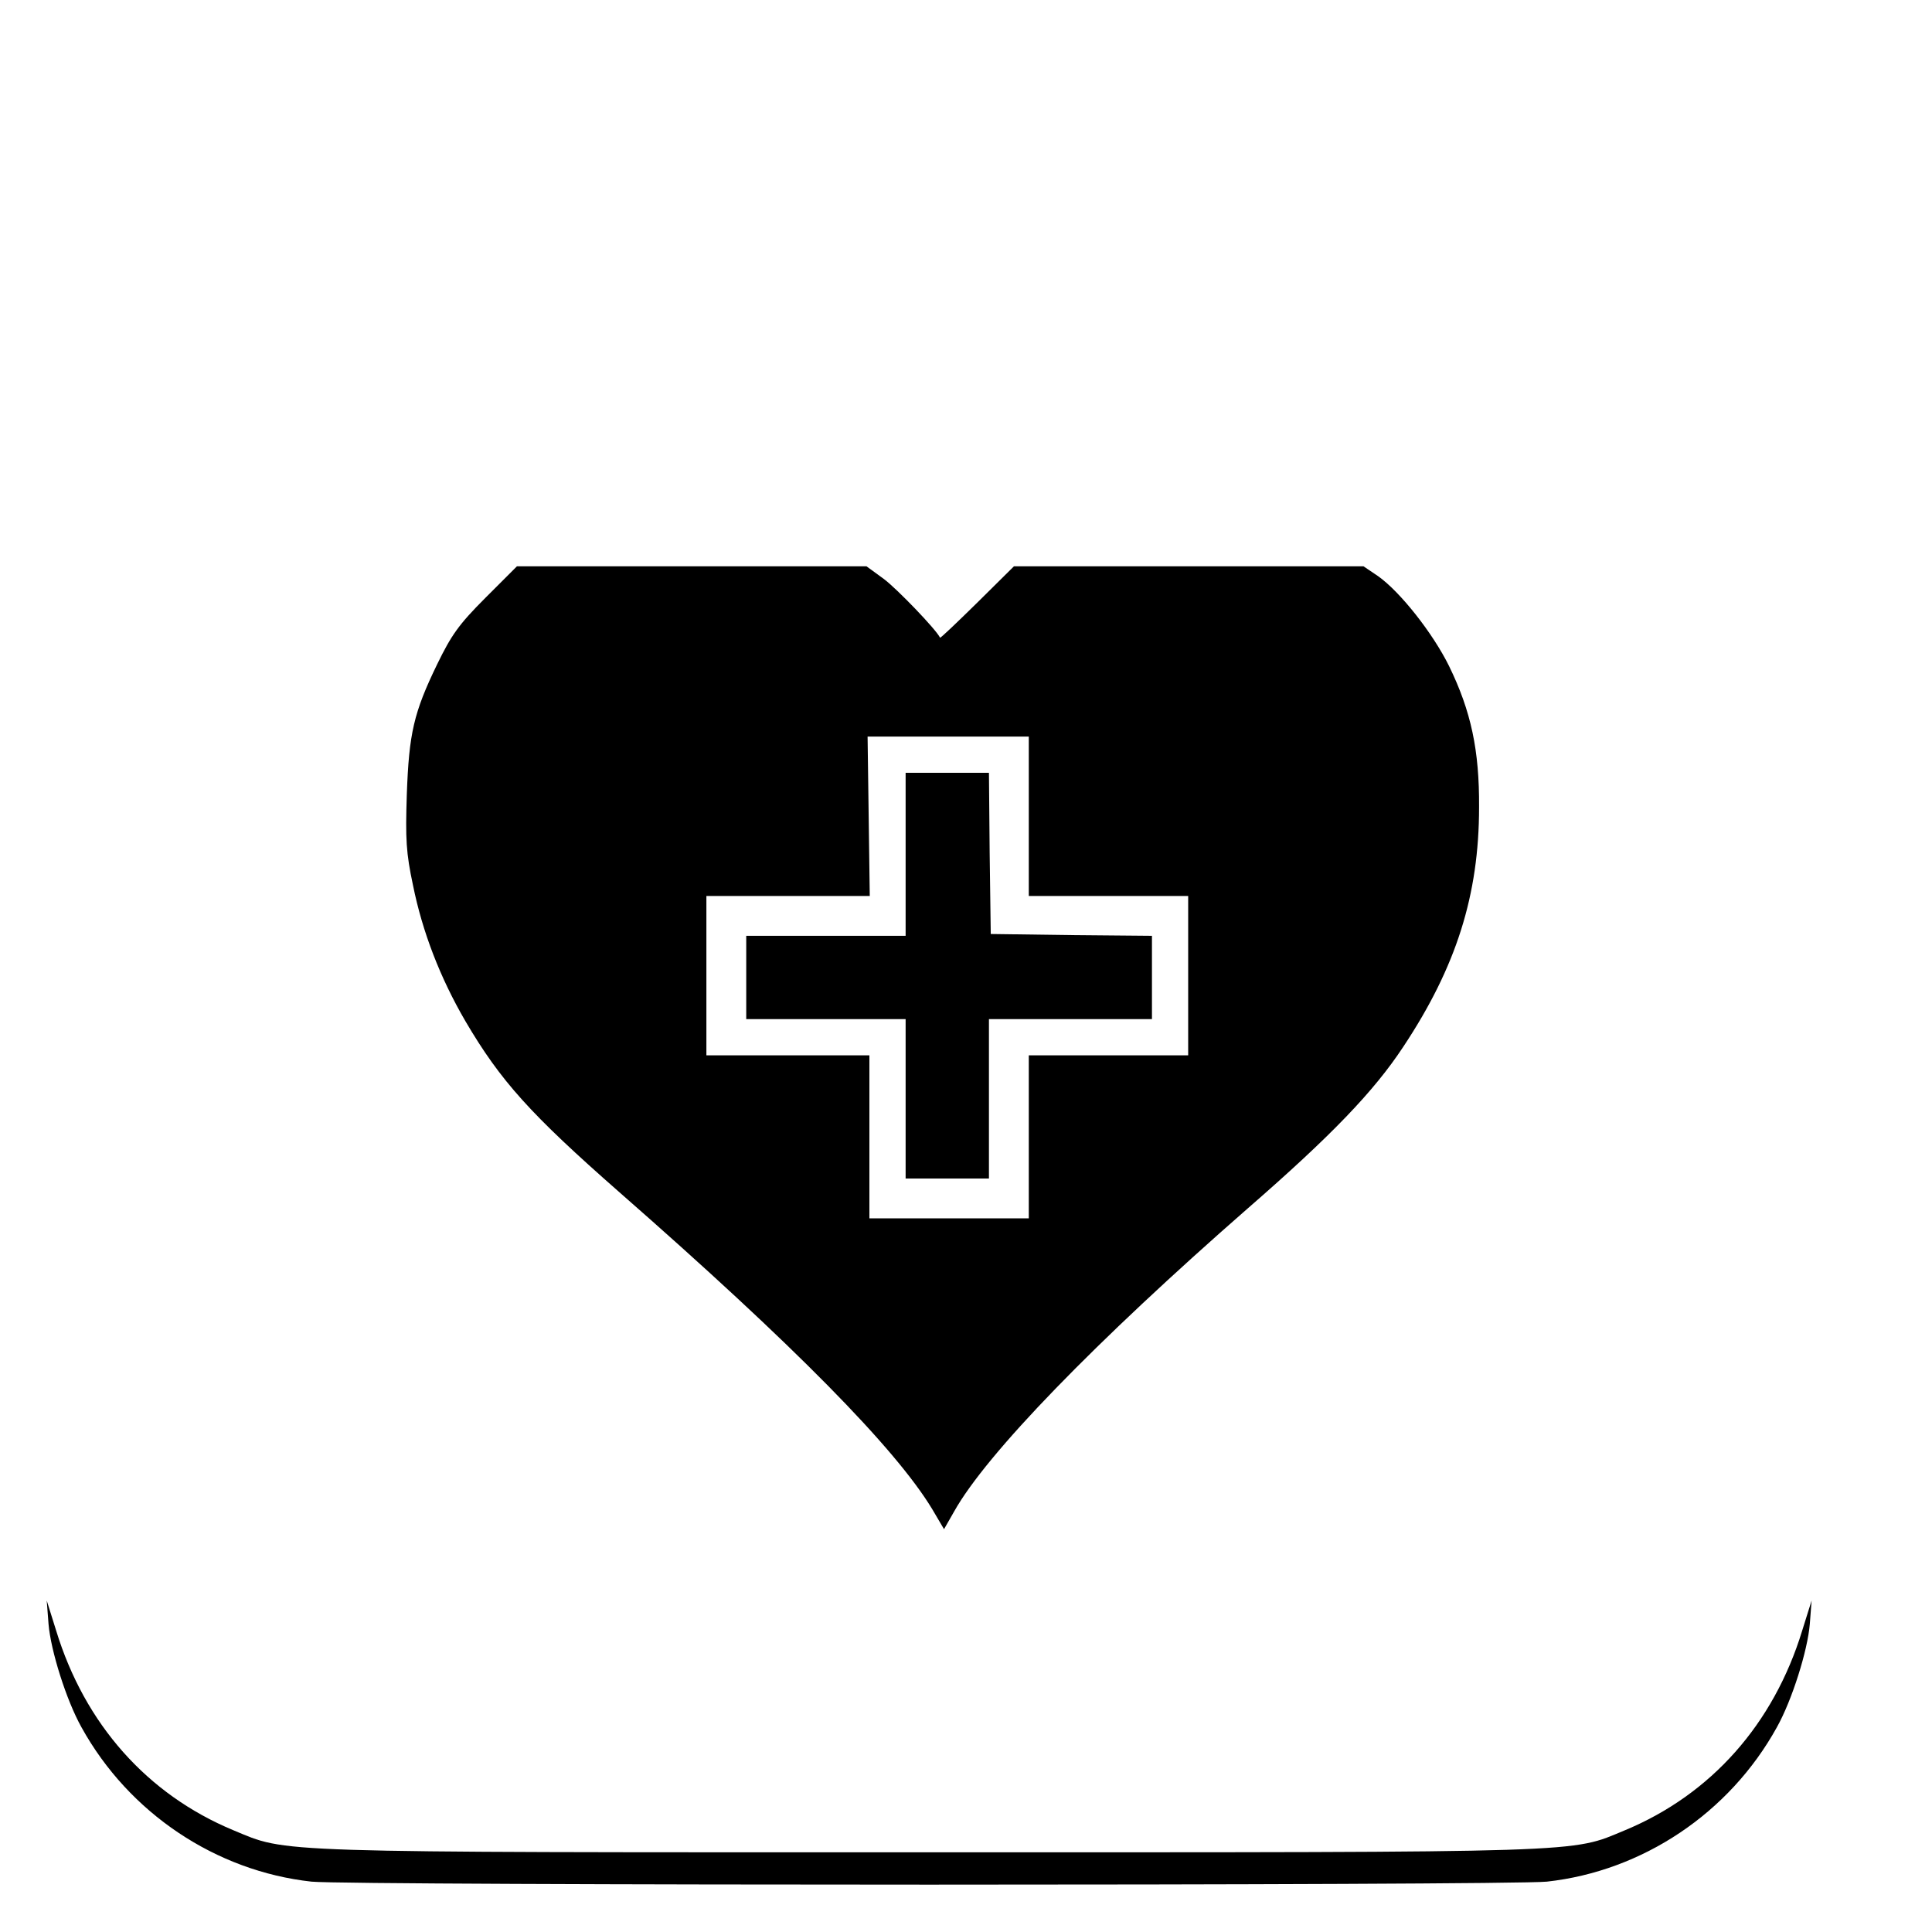
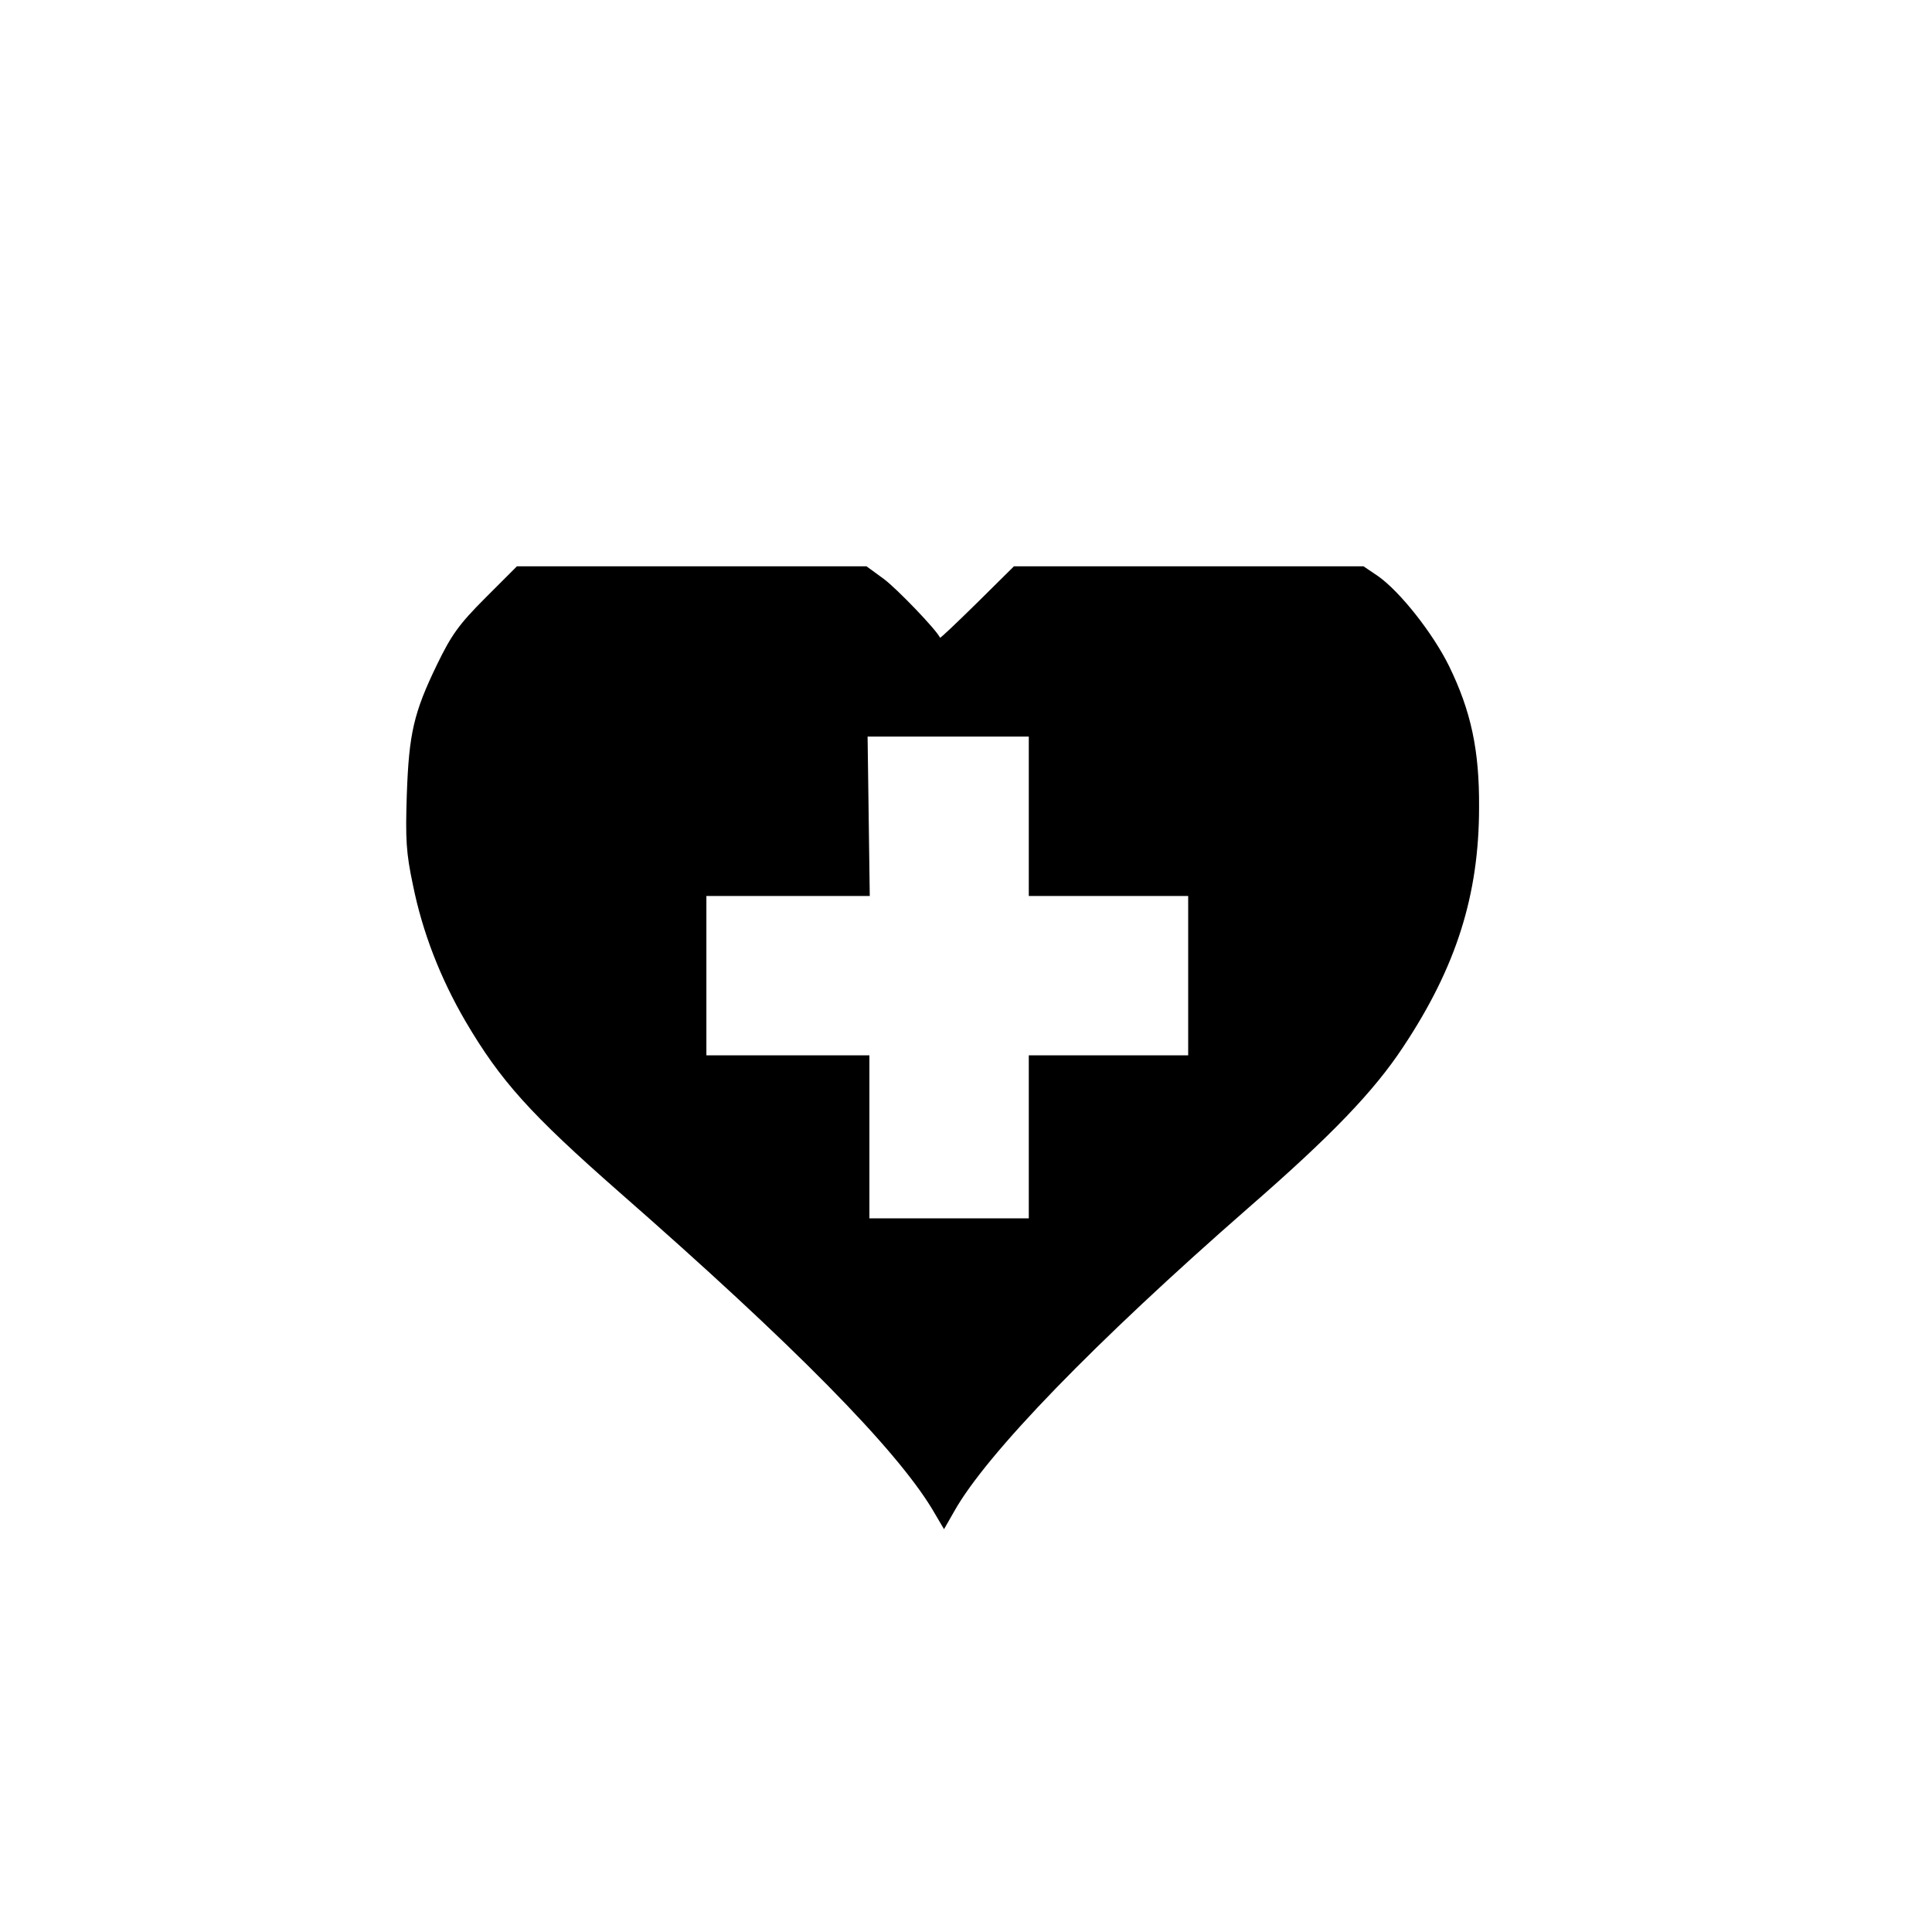
<svg xmlns="http://www.w3.org/2000/svg" version="1.0" width="16pt" height="16pt" viewBox="0 0 16 16" preserveAspectRatio="xMidYMid meet">
  <g transform="translate(0,16) scale(0.003,-0.003)" fill="#000000" stroke="none">
    <path d="M1340 3683 c-74 -74 -94 -103 -133 -183 -65 -134 -78 -191 -84 -360 -4 -123 -2 -161 17 -250 26 -129 75 -256 145 -376 97 -165 179 -256 425 -472 483 -423 761 -706 863 -874 l33 -56 28 49 c89 159 389 468 811 837 231 201 348 323 429 446 146 220 209 419 209 661 1 157 -22 265 -83 390 -45 91 -135 205 -196 248 l-40 27 -483 0 -482 0 -101 -100 c-56 -55 -102 -99 -103 -97 -11 23 -119 135 -155 162 l-48 35 -482 0 -483 0 -87 -87z m1500 -603 l0 -220 220 0 220 0 0 -220 0 -220 -220 0 -220 0 0 -225 0 -225 -220 0 -220 0 0 225 0 225 -225 0 -225 0 0 220 0 220 226 0 225 0 -3 220 -3 220 223 0 222 0 0 -220z" />
-     <path d="M2500 2975 l0 -225 -220 0 -220 0 0 -115 0 -115 220 0 220 0 0 -220 0 -220 115 0 115 0 0 220 0 220 225 0 225 0 0 115 0 115 -222 2 -223 3 -3 223 -2 222 -115 0 -115 0 0 -225z" />
-     <path d="M134 850 c6 -73 49 -210 91 -285 131 -237 371 -397 635 -426 111 -11 3299 -11 3410 0 264 29 504 189 635 426 42 75 85 212 91 285 l5 65 -26 -83 c-79 -258 -251 -452 -489 -551 -152 -63 -80 -61 -1921 -61 -1841 0 -1769 -2 -1921 61 -238 99 -410 293 -489 551 l-26 83 5 -65z" />
+     <path d="M2500 2975 z" />
  </g>
</svg>